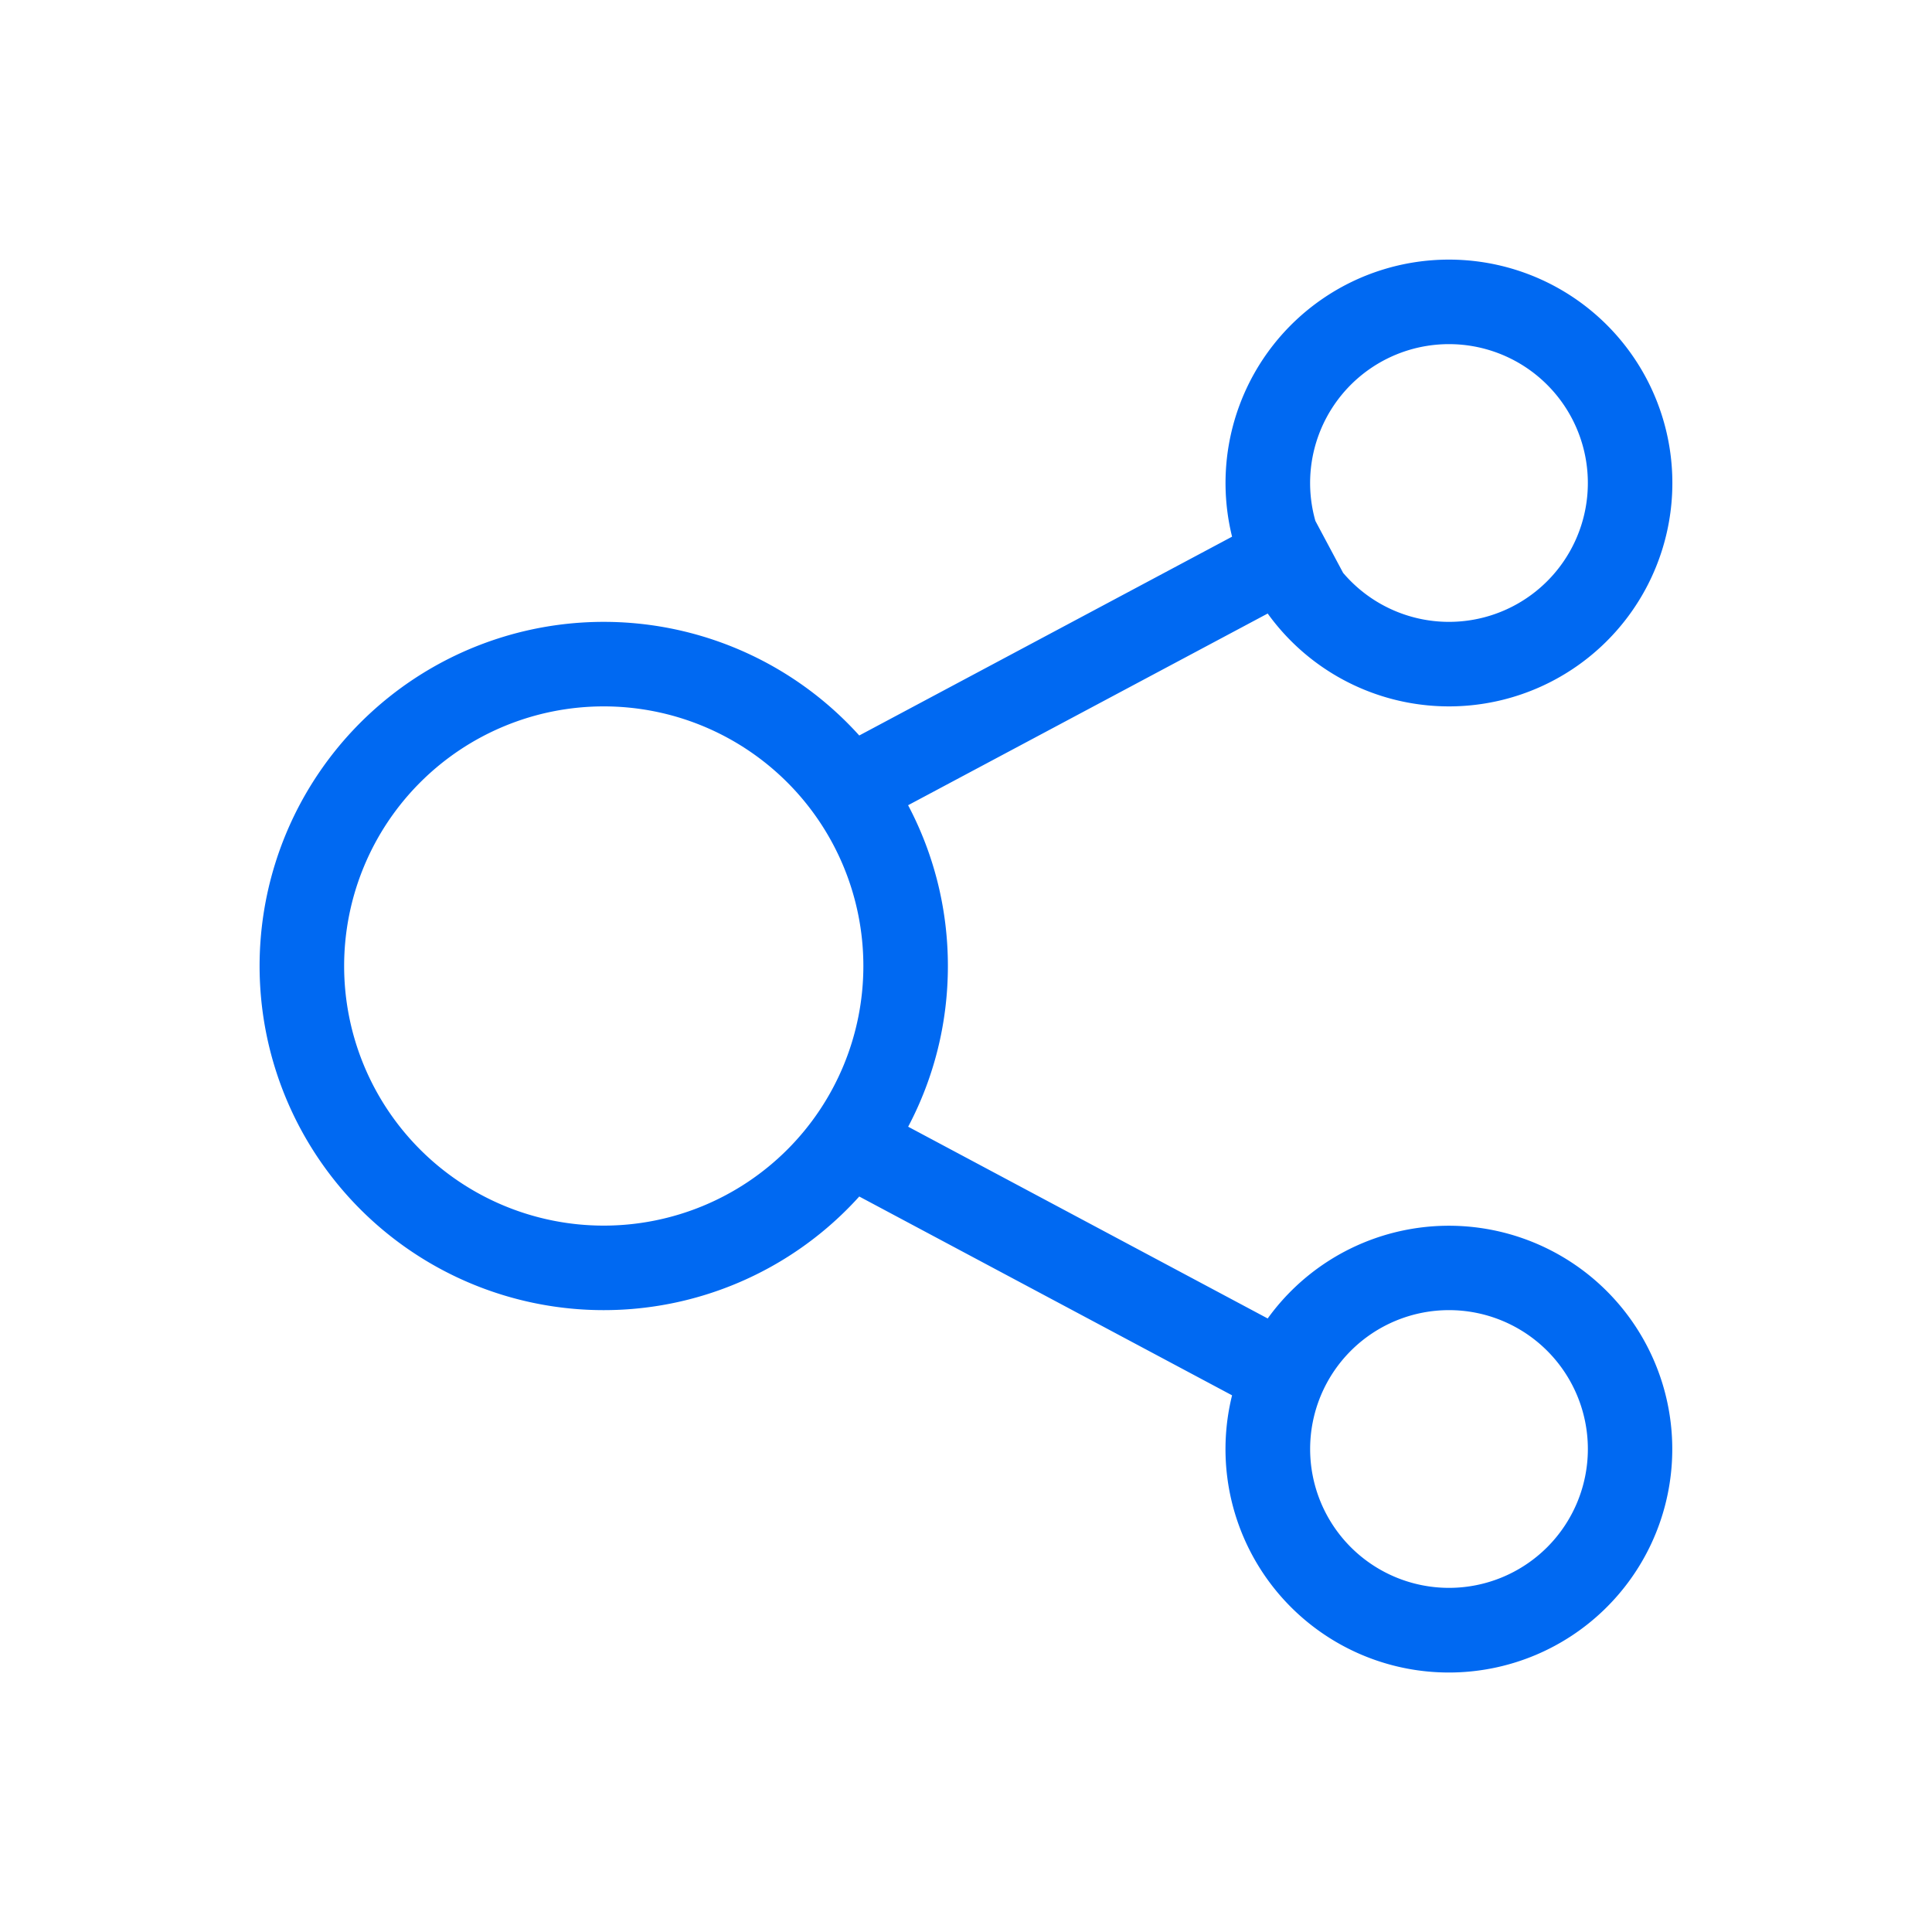
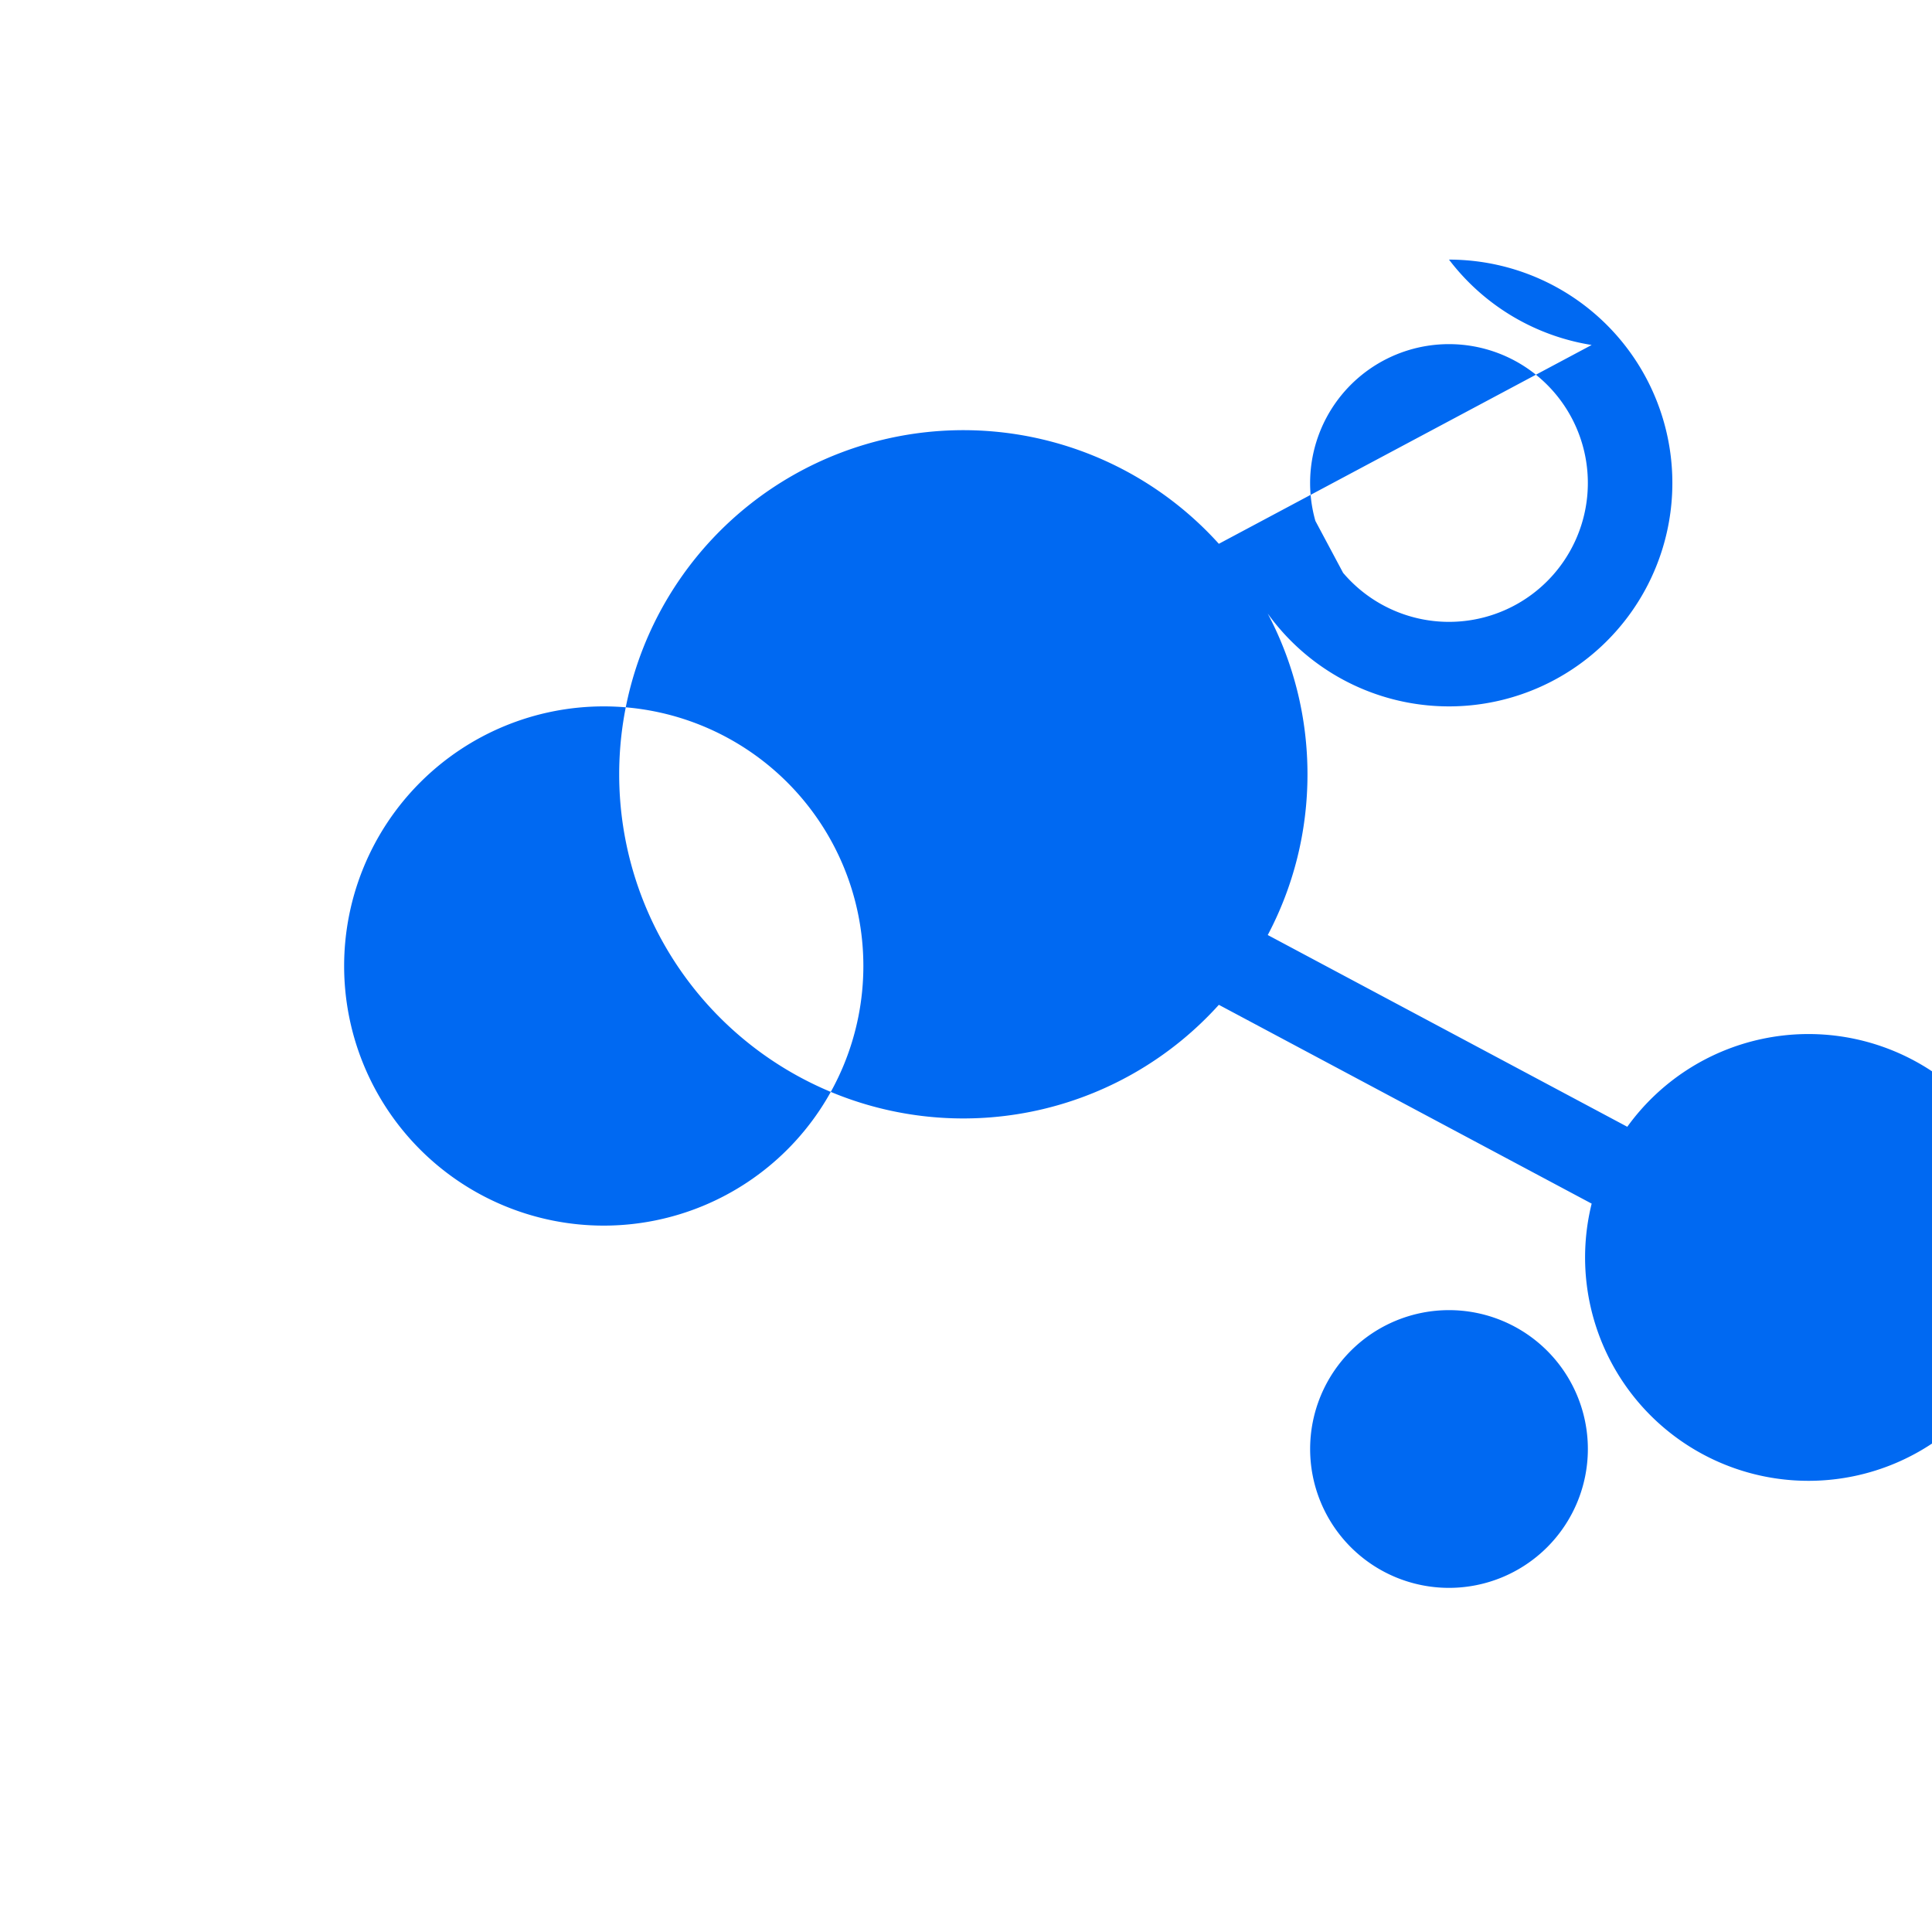
<svg xmlns="http://www.w3.org/2000/svg" class="icon" width="200" height="200" viewBox="0 0 1024 1024">
-   <path fill="#0069f2" d="M768 137.6a118.4 118.4 0 1 1-96.096 187.584l-190.592 101.6c13.44 25.44 21.088 54.432 21.088 85.216 0 30.752-7.616 59.744-21.056 85.184l190.56 101.632a118.4 118.4 0 1 1-18.88 40.736l-197.6-105.376a182.4 182.4 0 1 1 0-244.352l197.6-105.376A118.4 118.4 0 0 1 768 137.6zm0 556.8a73.6 73.6 0 1 0 0 147.2 73.6 73.6 0 0 0 0-147.2zm-448-320a137.6 137.6 0 1 0 0 275.2 137.6 137.6 0 0 0 0-275.2zm448-192a73.6 73.6 0 0 0-70.816 93.696l14.688 27.52A73.6 73.6 0 1 0 768 182.4z" />
+   <path fill="#0069f2" d="M768 137.6a118.4 118.4 0 1 1-96.096 187.584c13.44 25.44 21.088 54.432 21.088 85.216 0 30.752-7.616 59.744-21.056 85.184l190.56 101.632a118.4 118.4 0 1 1-18.88 40.736l-197.6-105.376a182.4 182.4 0 1 1 0-244.352l197.6-105.376A118.4 118.4 0 0 1 768 137.6zm0 556.8a73.6 73.6 0 1 0 0 147.2 73.6 73.6 0 0 0 0-147.2zm-448-320a137.6 137.6 0 1 0 0 275.2 137.6 137.6 0 0 0 0-275.2zm448-192a73.6 73.6 0 0 0-70.816 93.696l14.688 27.52A73.6 73.6 0 1 0 768 182.4z" />
</svg>